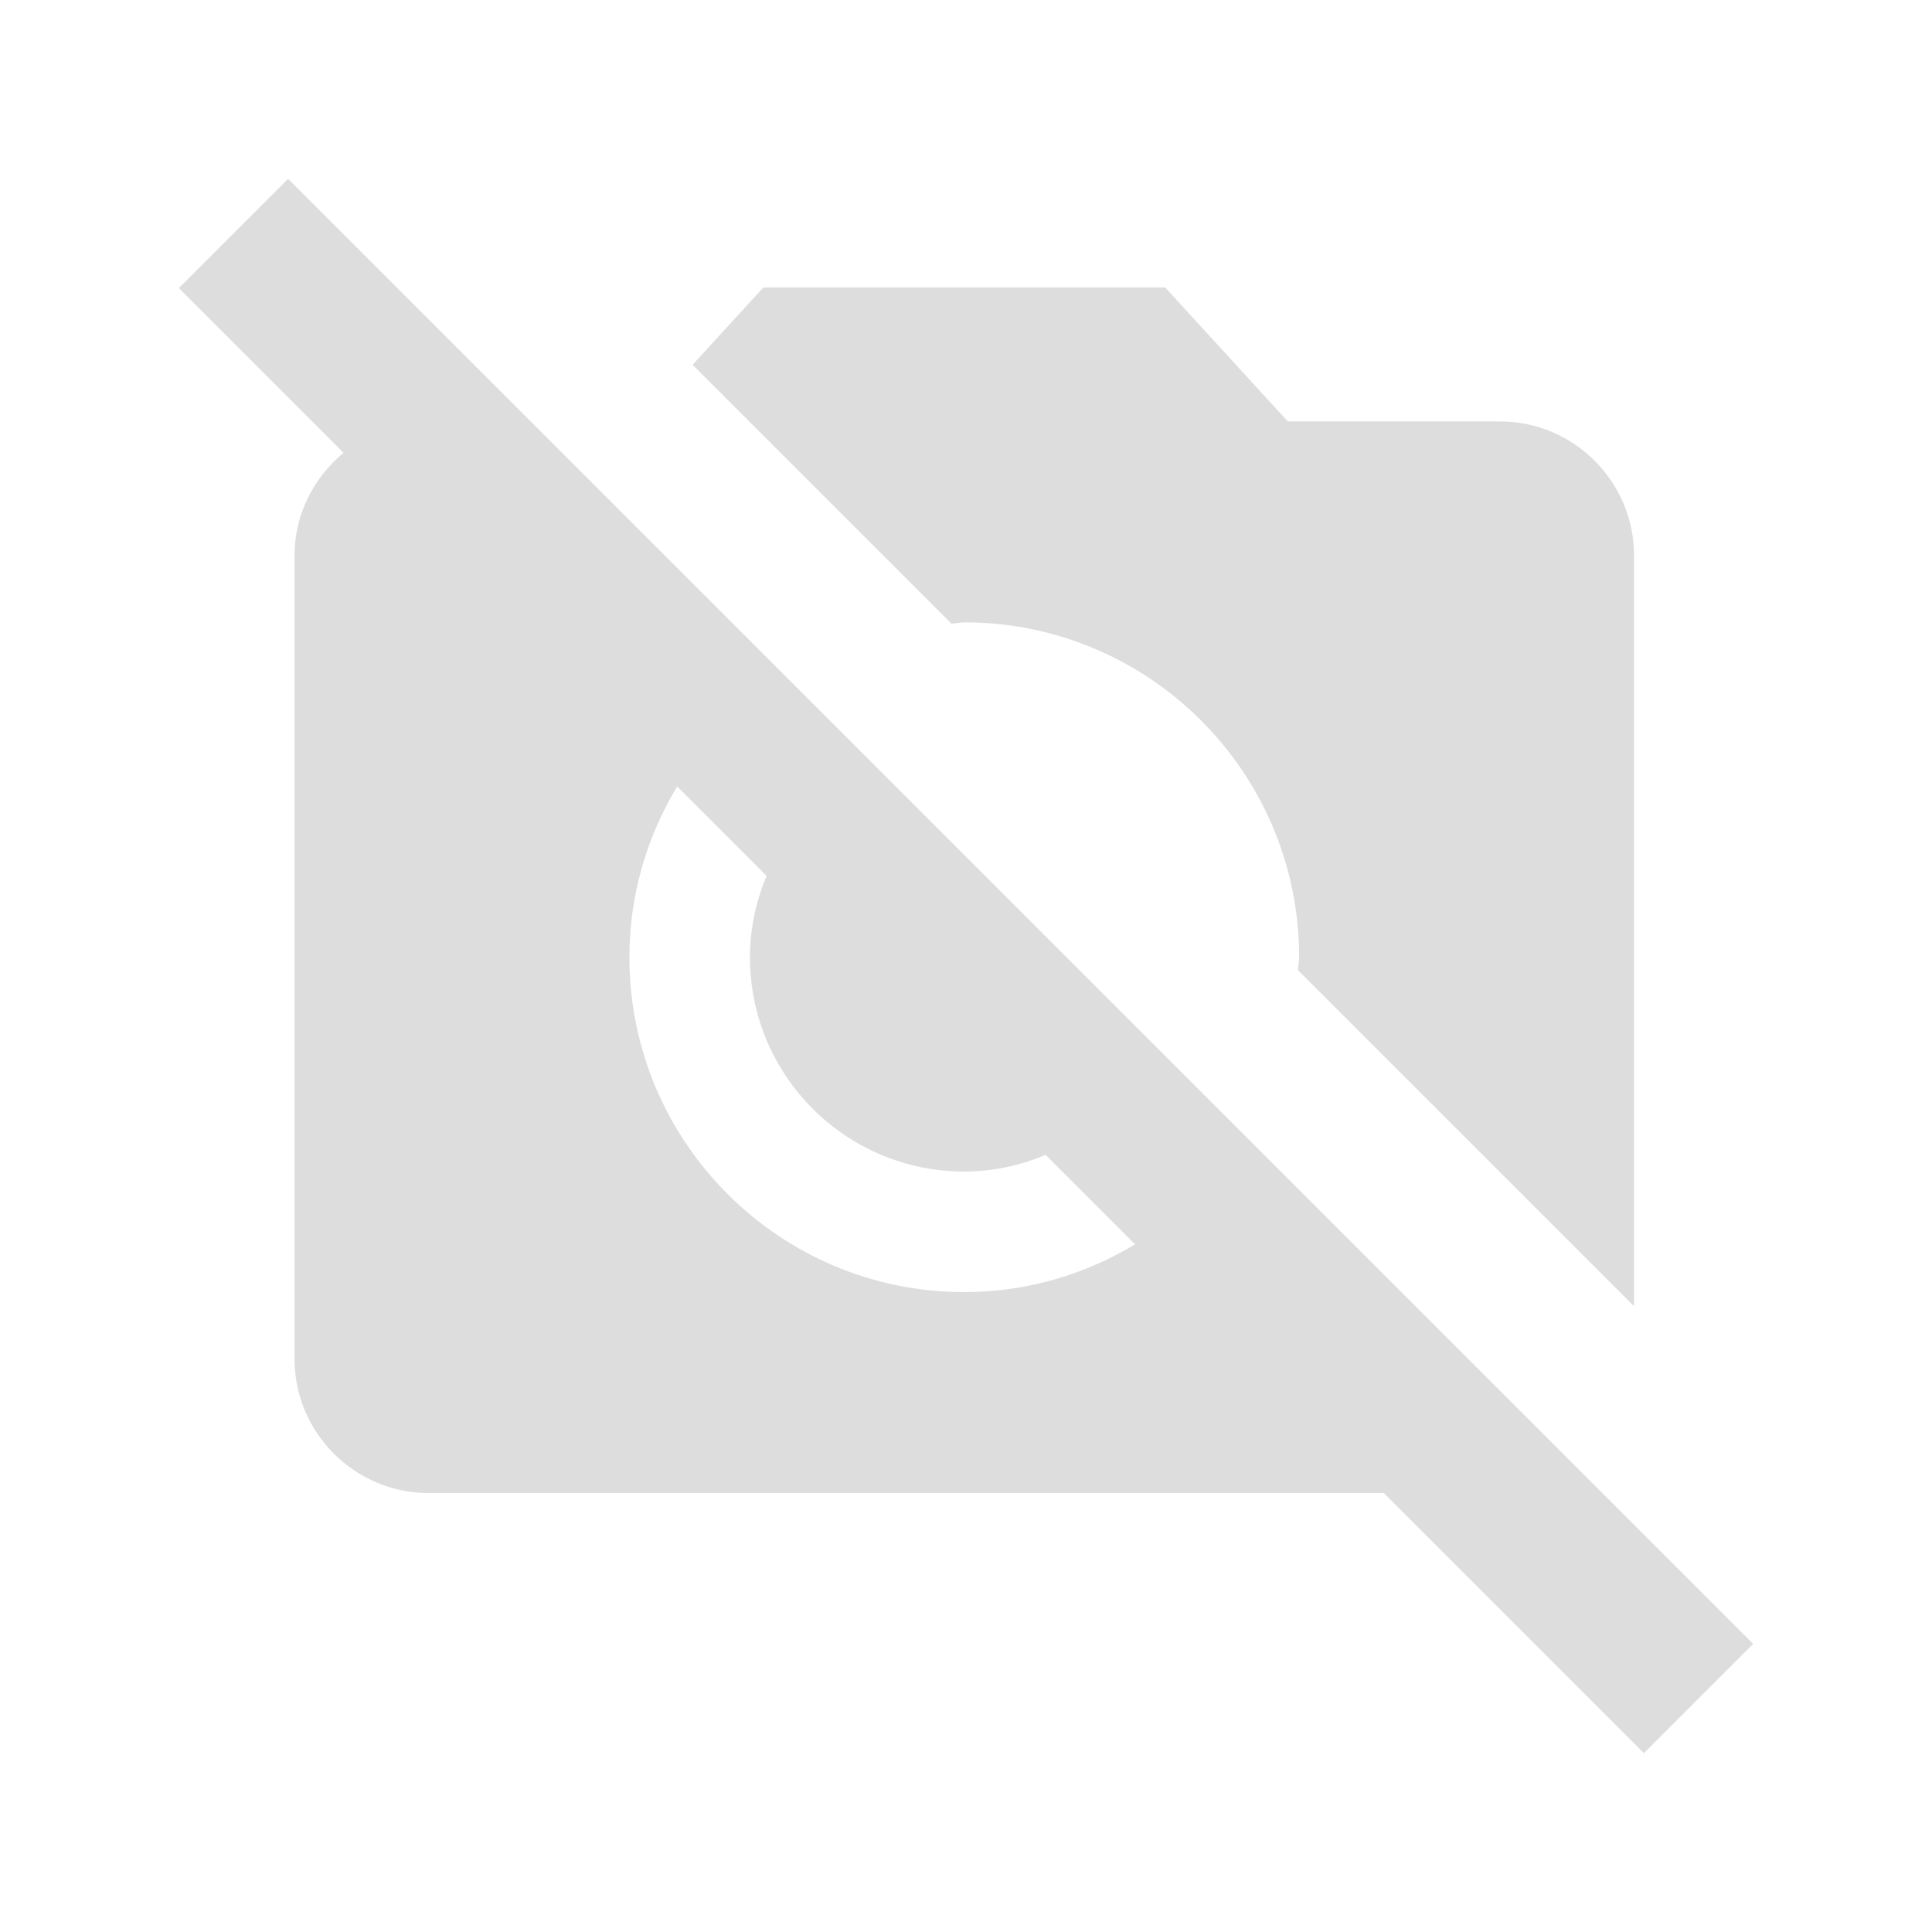
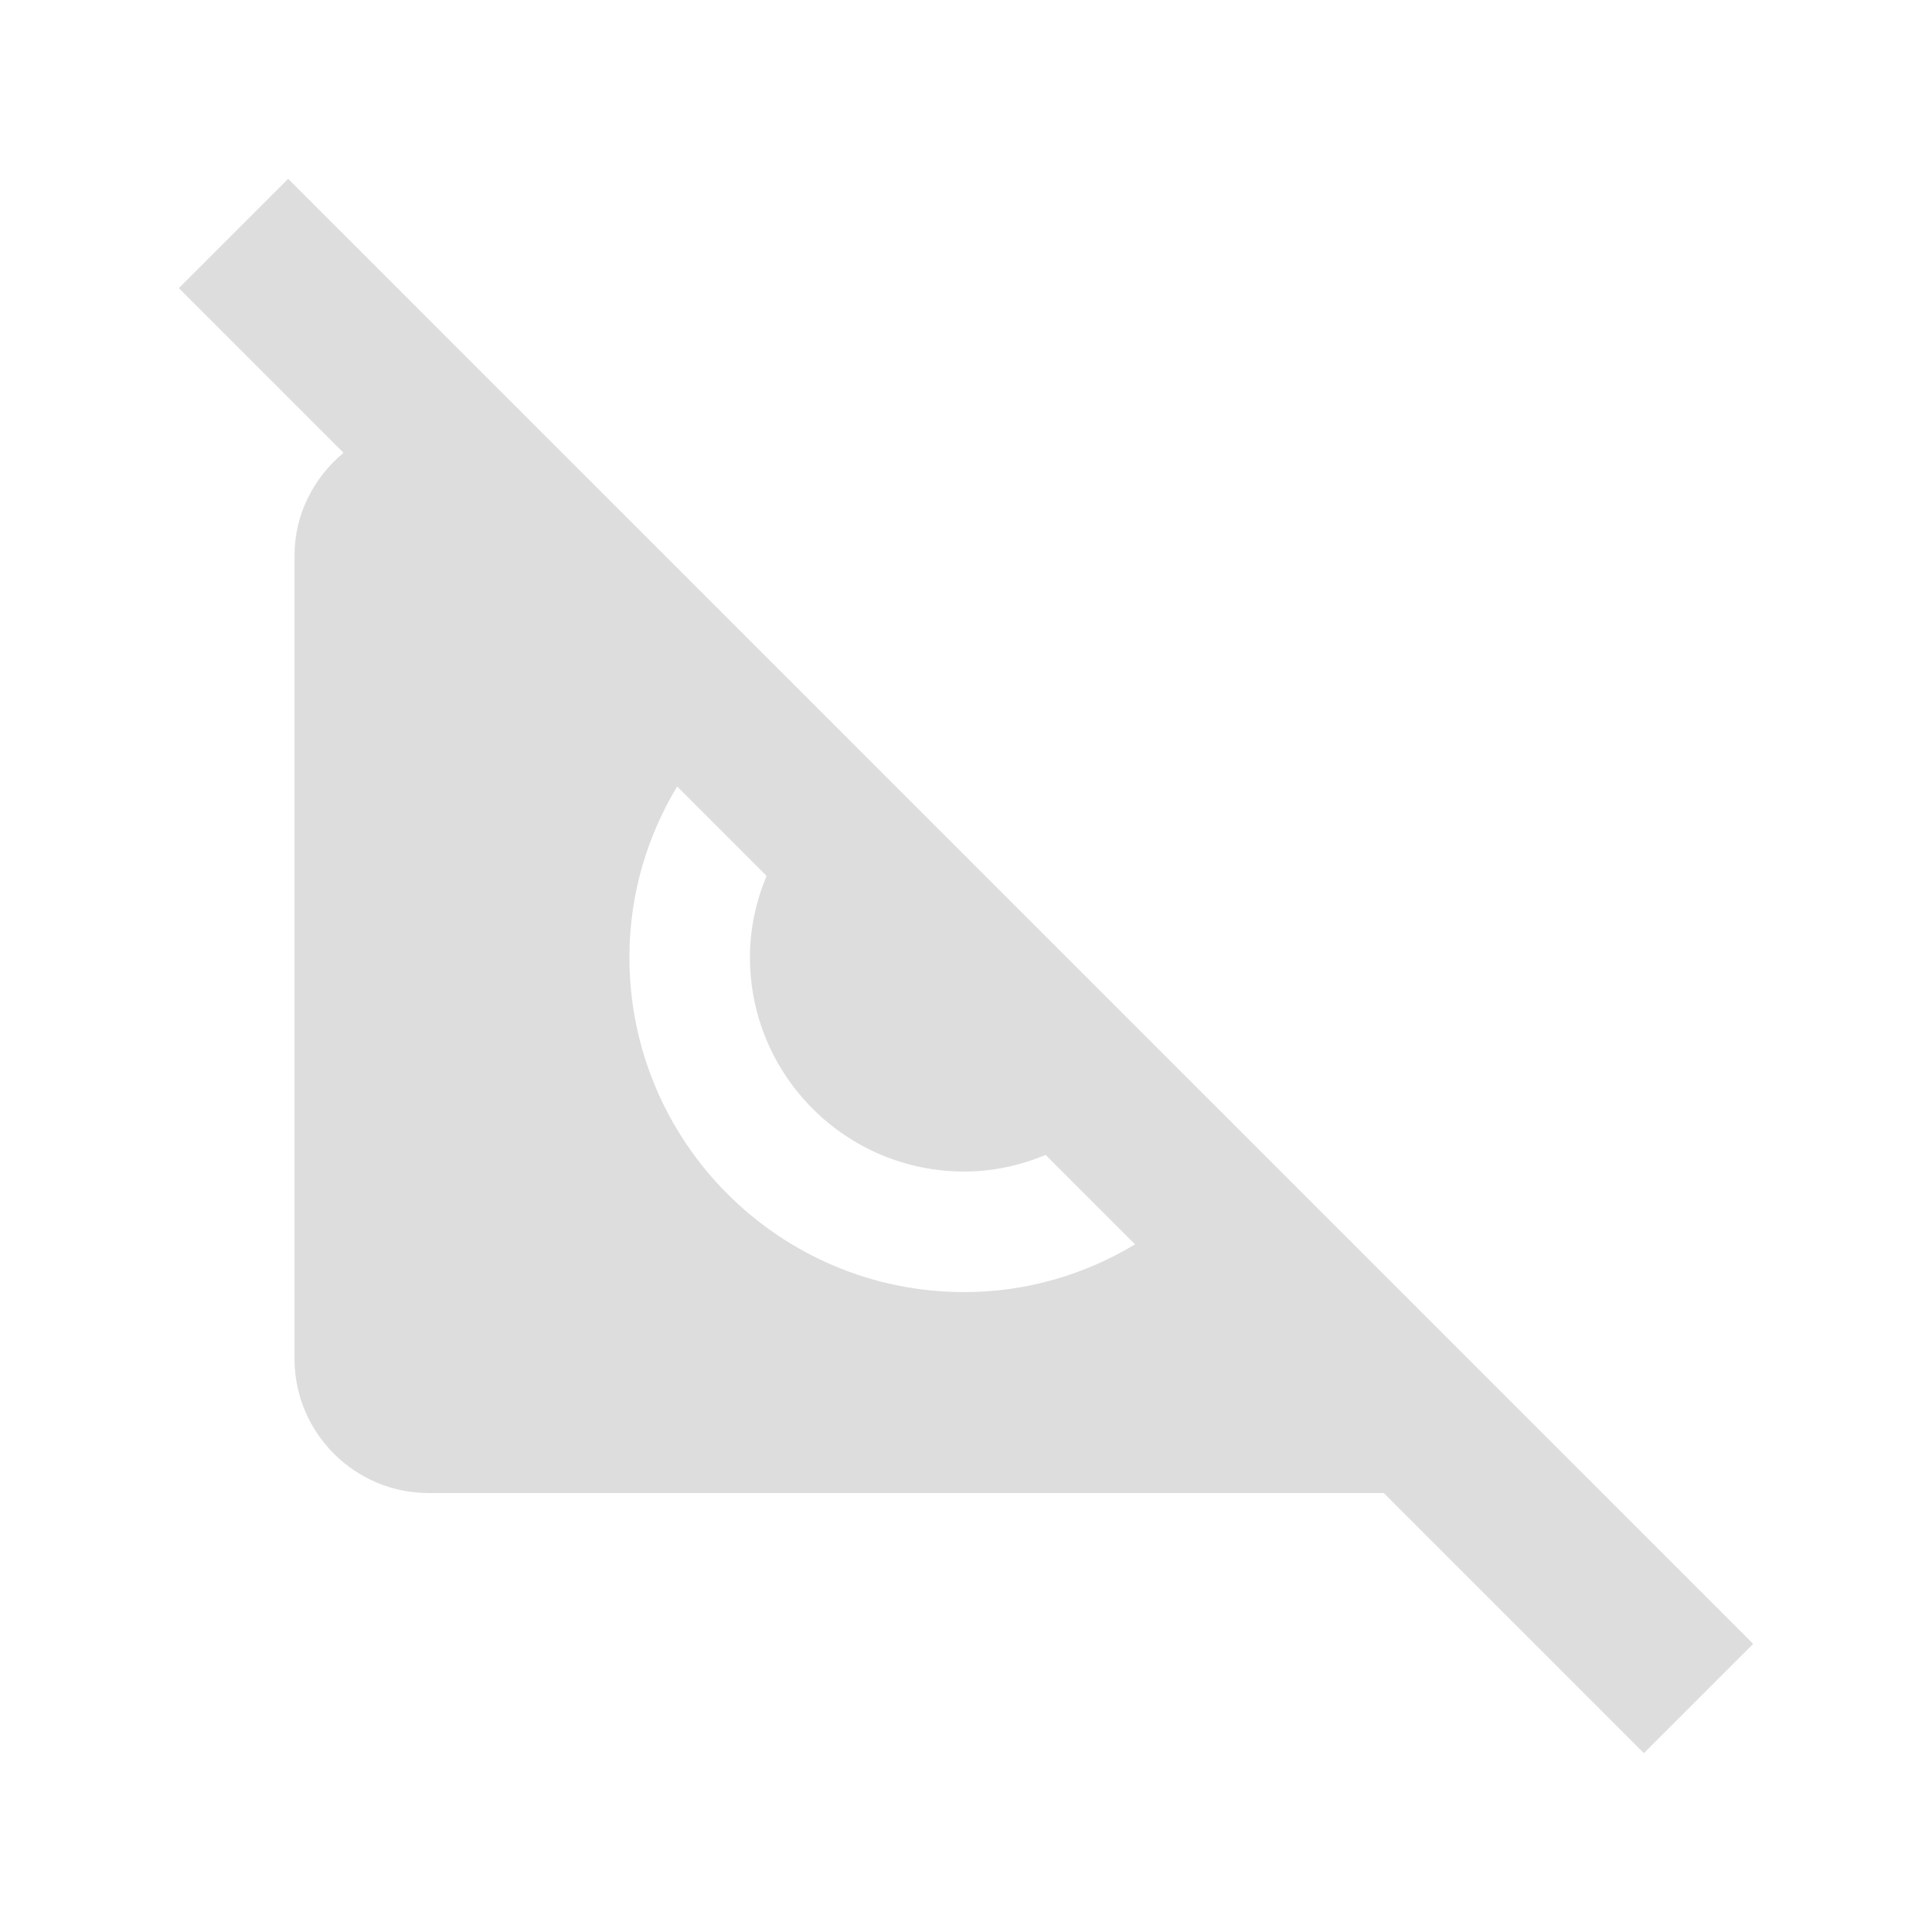
<svg xmlns="http://www.w3.org/2000/svg" version="1.1" x="0px" y="0px" viewBox="0 0 100 100" enable-background="new 0 0 100 100" xml:space="preserve">
-   <path d="M49.911,32.212c9.568,0,17.333,7.765,17.333,17.333c0,0.227-0.058,0.438-0.067,0.663l17.4,17.4V28.746  c0-3.813-3.12-6.933-6.933-6.933H66.655l-6.344-6.933h-20.8l-3.662,4.002l13.398,13.398C49.473,32.271,49.684,32.212,49.911,32.212z" fill="#ddd" />
  <path d="M90.743,85.087l-9.102-9.102L64.497,58.841l-4.58-4.58L45.196,39.54l-4.58-4.58L27.469,21.812L14.913,9.257l-5.656,5.656  l8.524,8.524c-1.534,1.274-2.536,3.171-2.536,5.309v41.6c0,3.813,3.12,6.933,6.933,6.933h49.445l13.464,13.464L90.743,85.087z   M49.911,66.879c-9.568,0-17.333-7.765-17.333-17.333c0-3.241,0.916-6.253,2.471-8.84l4.629,4.629  c-0.541,1.299-0.861,2.713-0.861,4.211c0,6.127,4.967,11.093,11.093,11.093c1.498,0,2.912-0.32,4.211-0.861l4.629,4.629  C56.165,65.964,53.152,66.879,49.911,66.879z" fill="#ddd" />
</svg>